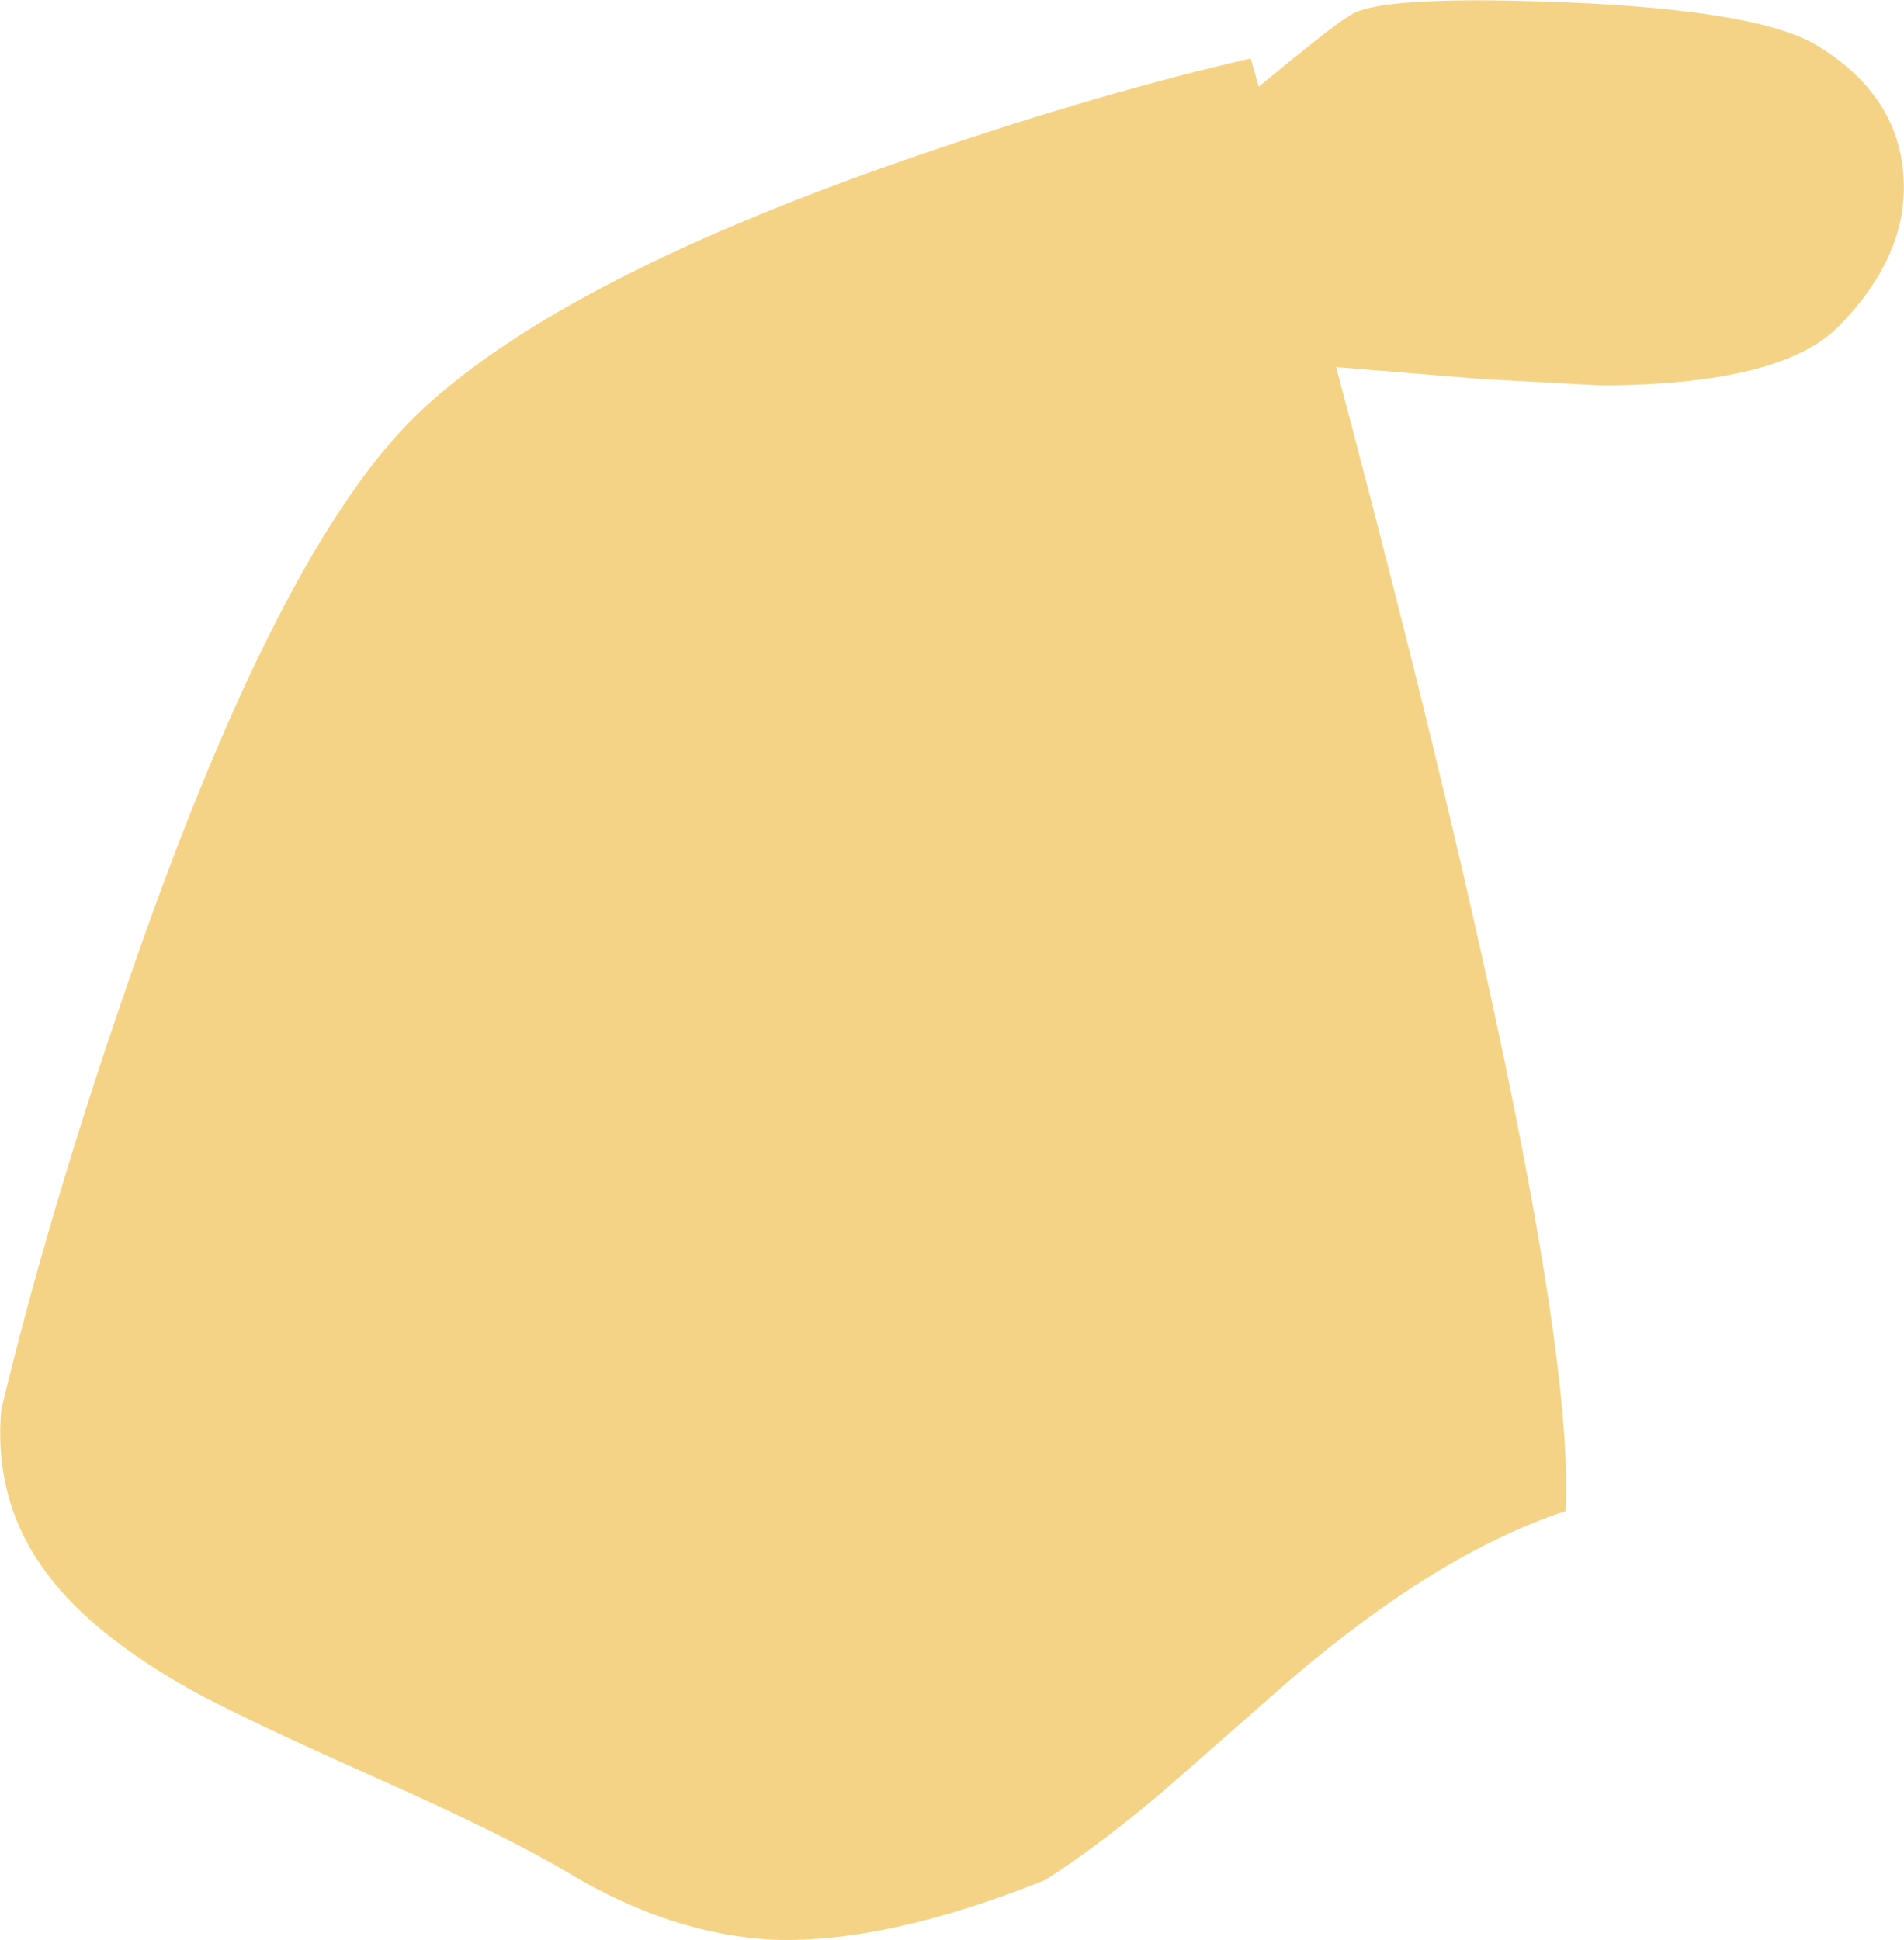
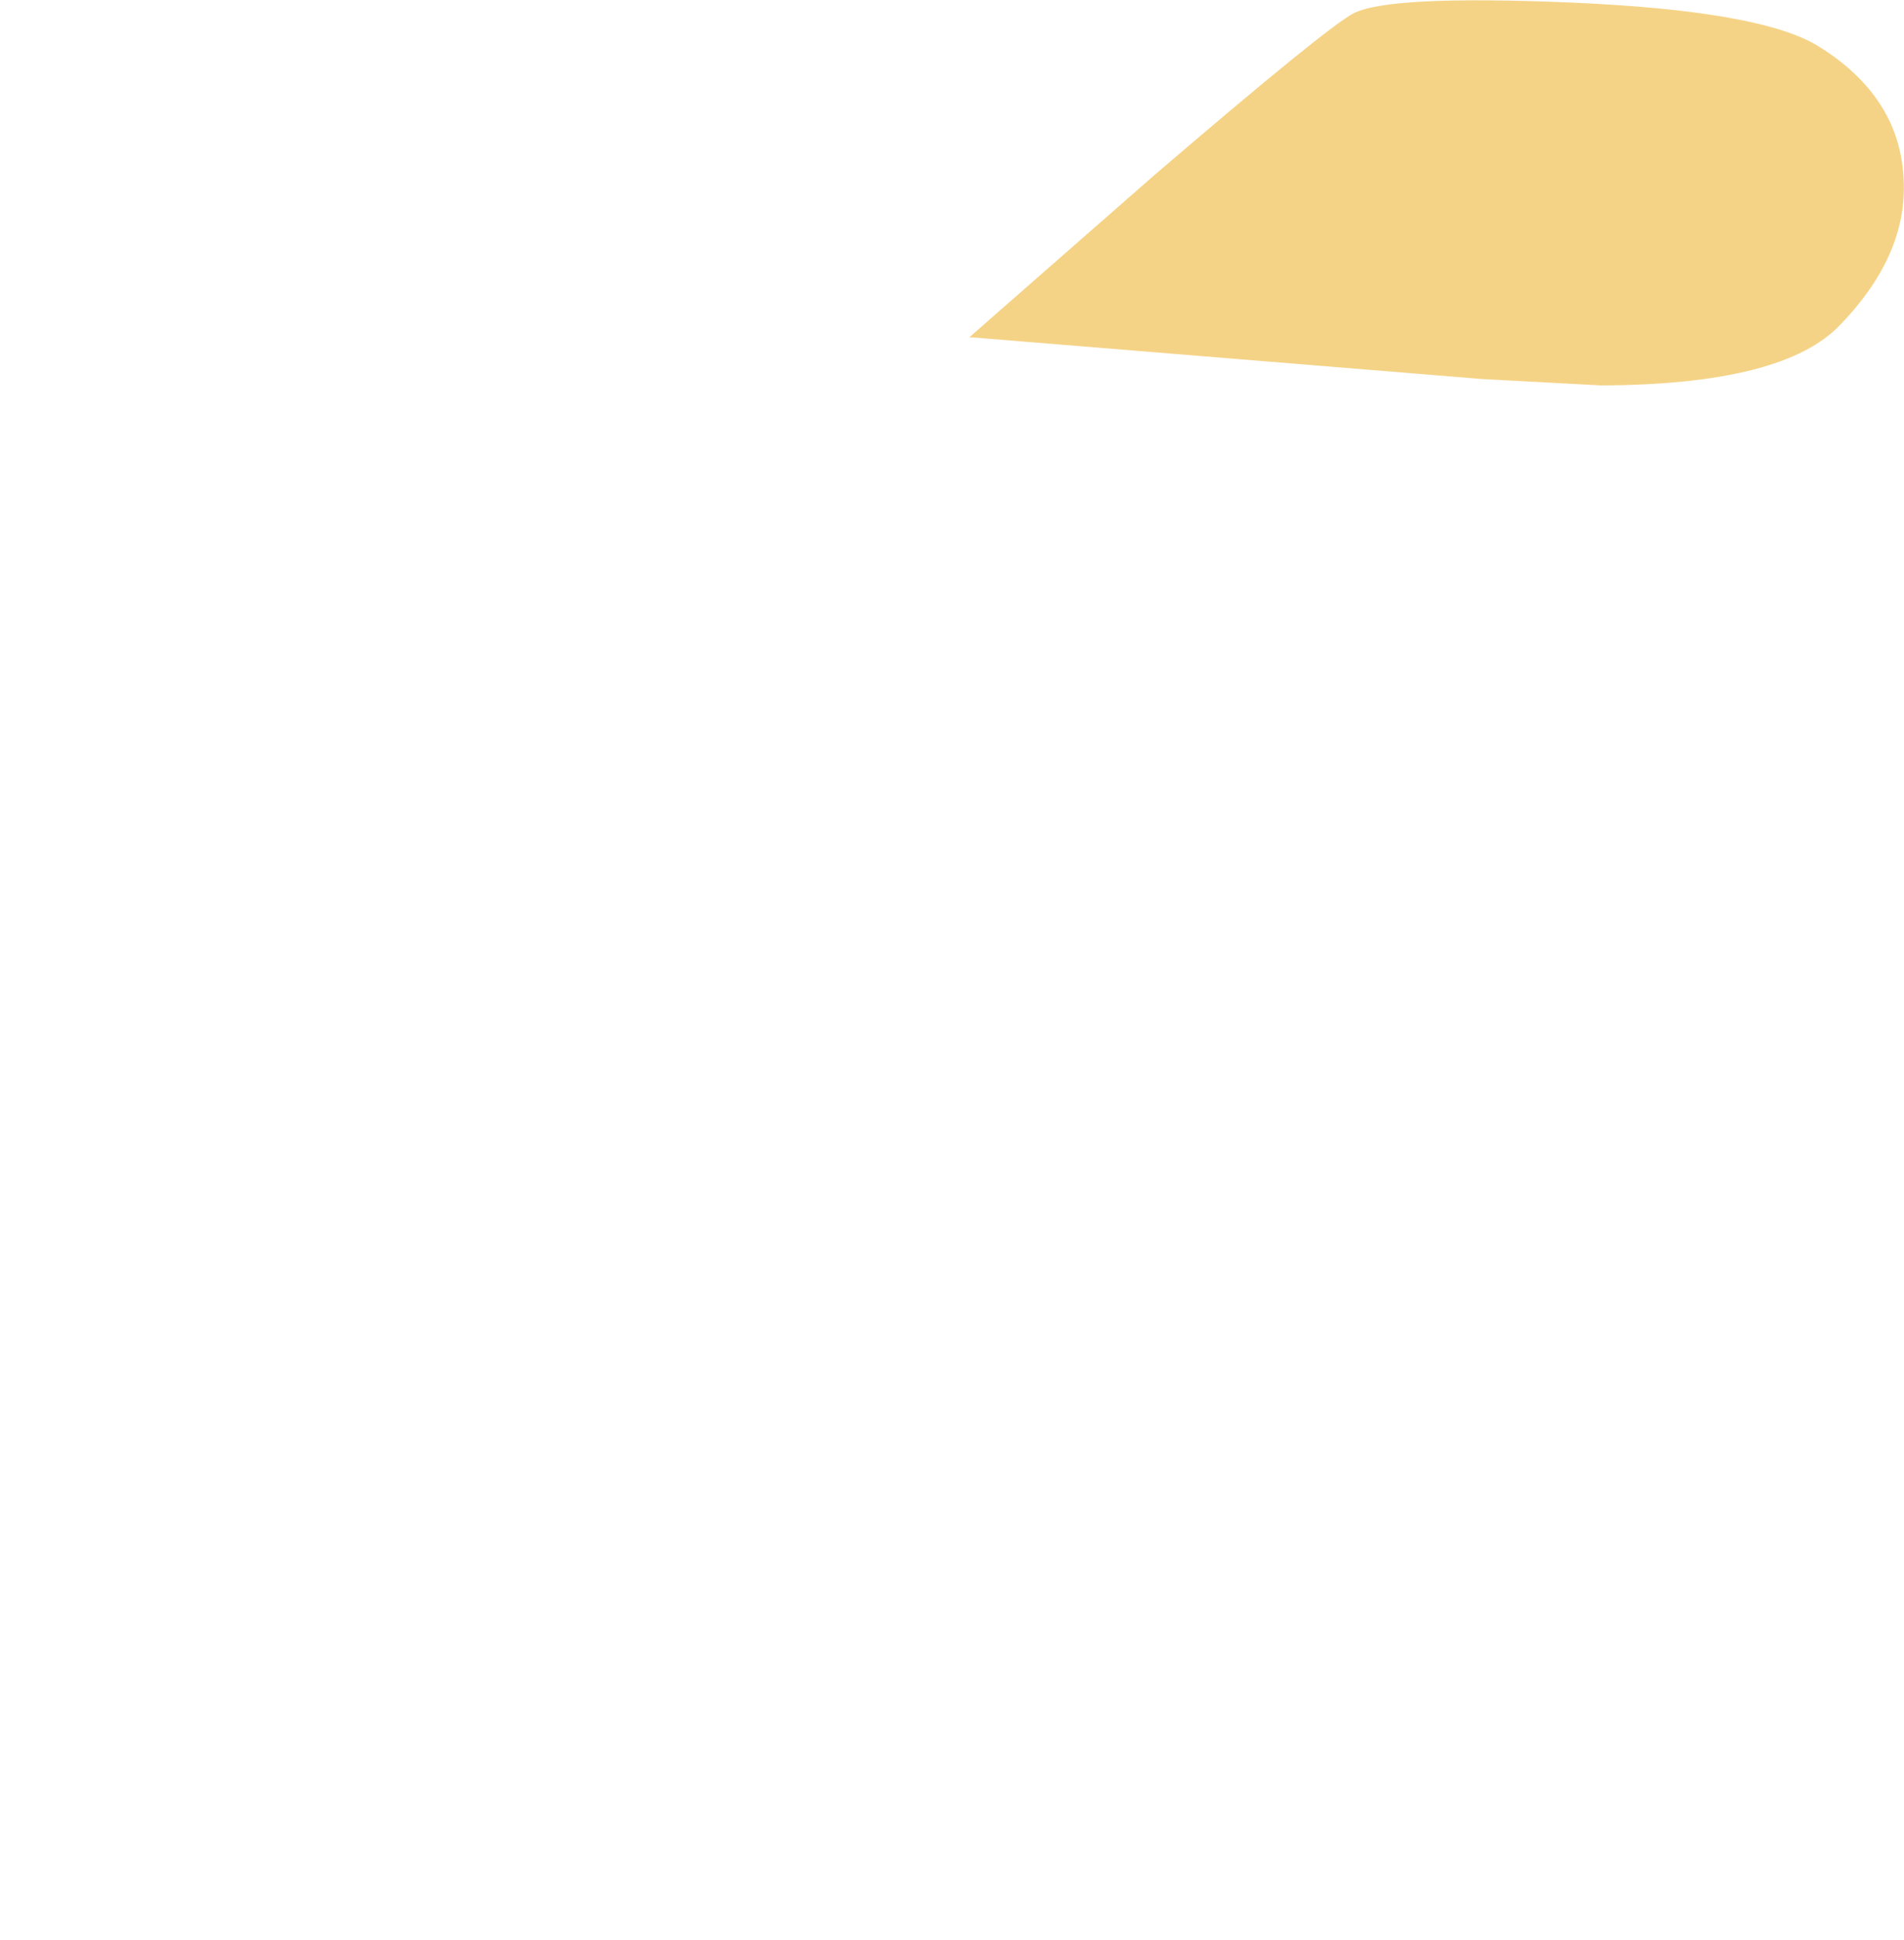
<svg xmlns="http://www.w3.org/2000/svg" height="152.75px" width="149.95px">
  <g transform="matrix(1.0, 0.0, 0.0, 1.0, -212.0, 331.85)">
    <path d="M335.7 -331.65 Q350.85 -331.0 355.3 -328.15 361.45 -324.3 361.9 -318.1 362.4 -311.95 356.95 -306.3 352.5 -301.55 338.1 -301.5 L328.75 -302.0 288.35 -305.3 302.9 -318.05 Q316.55 -329.75 318.6 -330.8 321.4 -332.25 335.7 -331.65" fill="#f5d386" fill-rule="evenodd" stroke="none" />
-     <path d="M323.4 -279.0 Q336.1 -227.8 335.3 -212.85 325.35 -209.6 313.7 -199.65 L304.3 -191.4 Q298.8 -186.65 294.3 -183.8 281.85 -178.8 272.9 -179.1 264.85 -179.5 256.7 -184.4 251.95 -187.25 241.85 -191.75 231.15 -196.5 226.9 -198.85 219.3 -203.15 215.8 -207.8 211.45 -213.5 212.1 -220.85 215.8 -236.25 221.85 -253.8 233.85 -288.95 245.2 -299.55 256.55 -310.15 284.7 -319.75 298.75 -324.55 310.5 -327.25 317.0 -304.65 323.4 -279.0" fill="#f5d386" fill-rule="evenodd" stroke="none" />
  </g>
</svg>